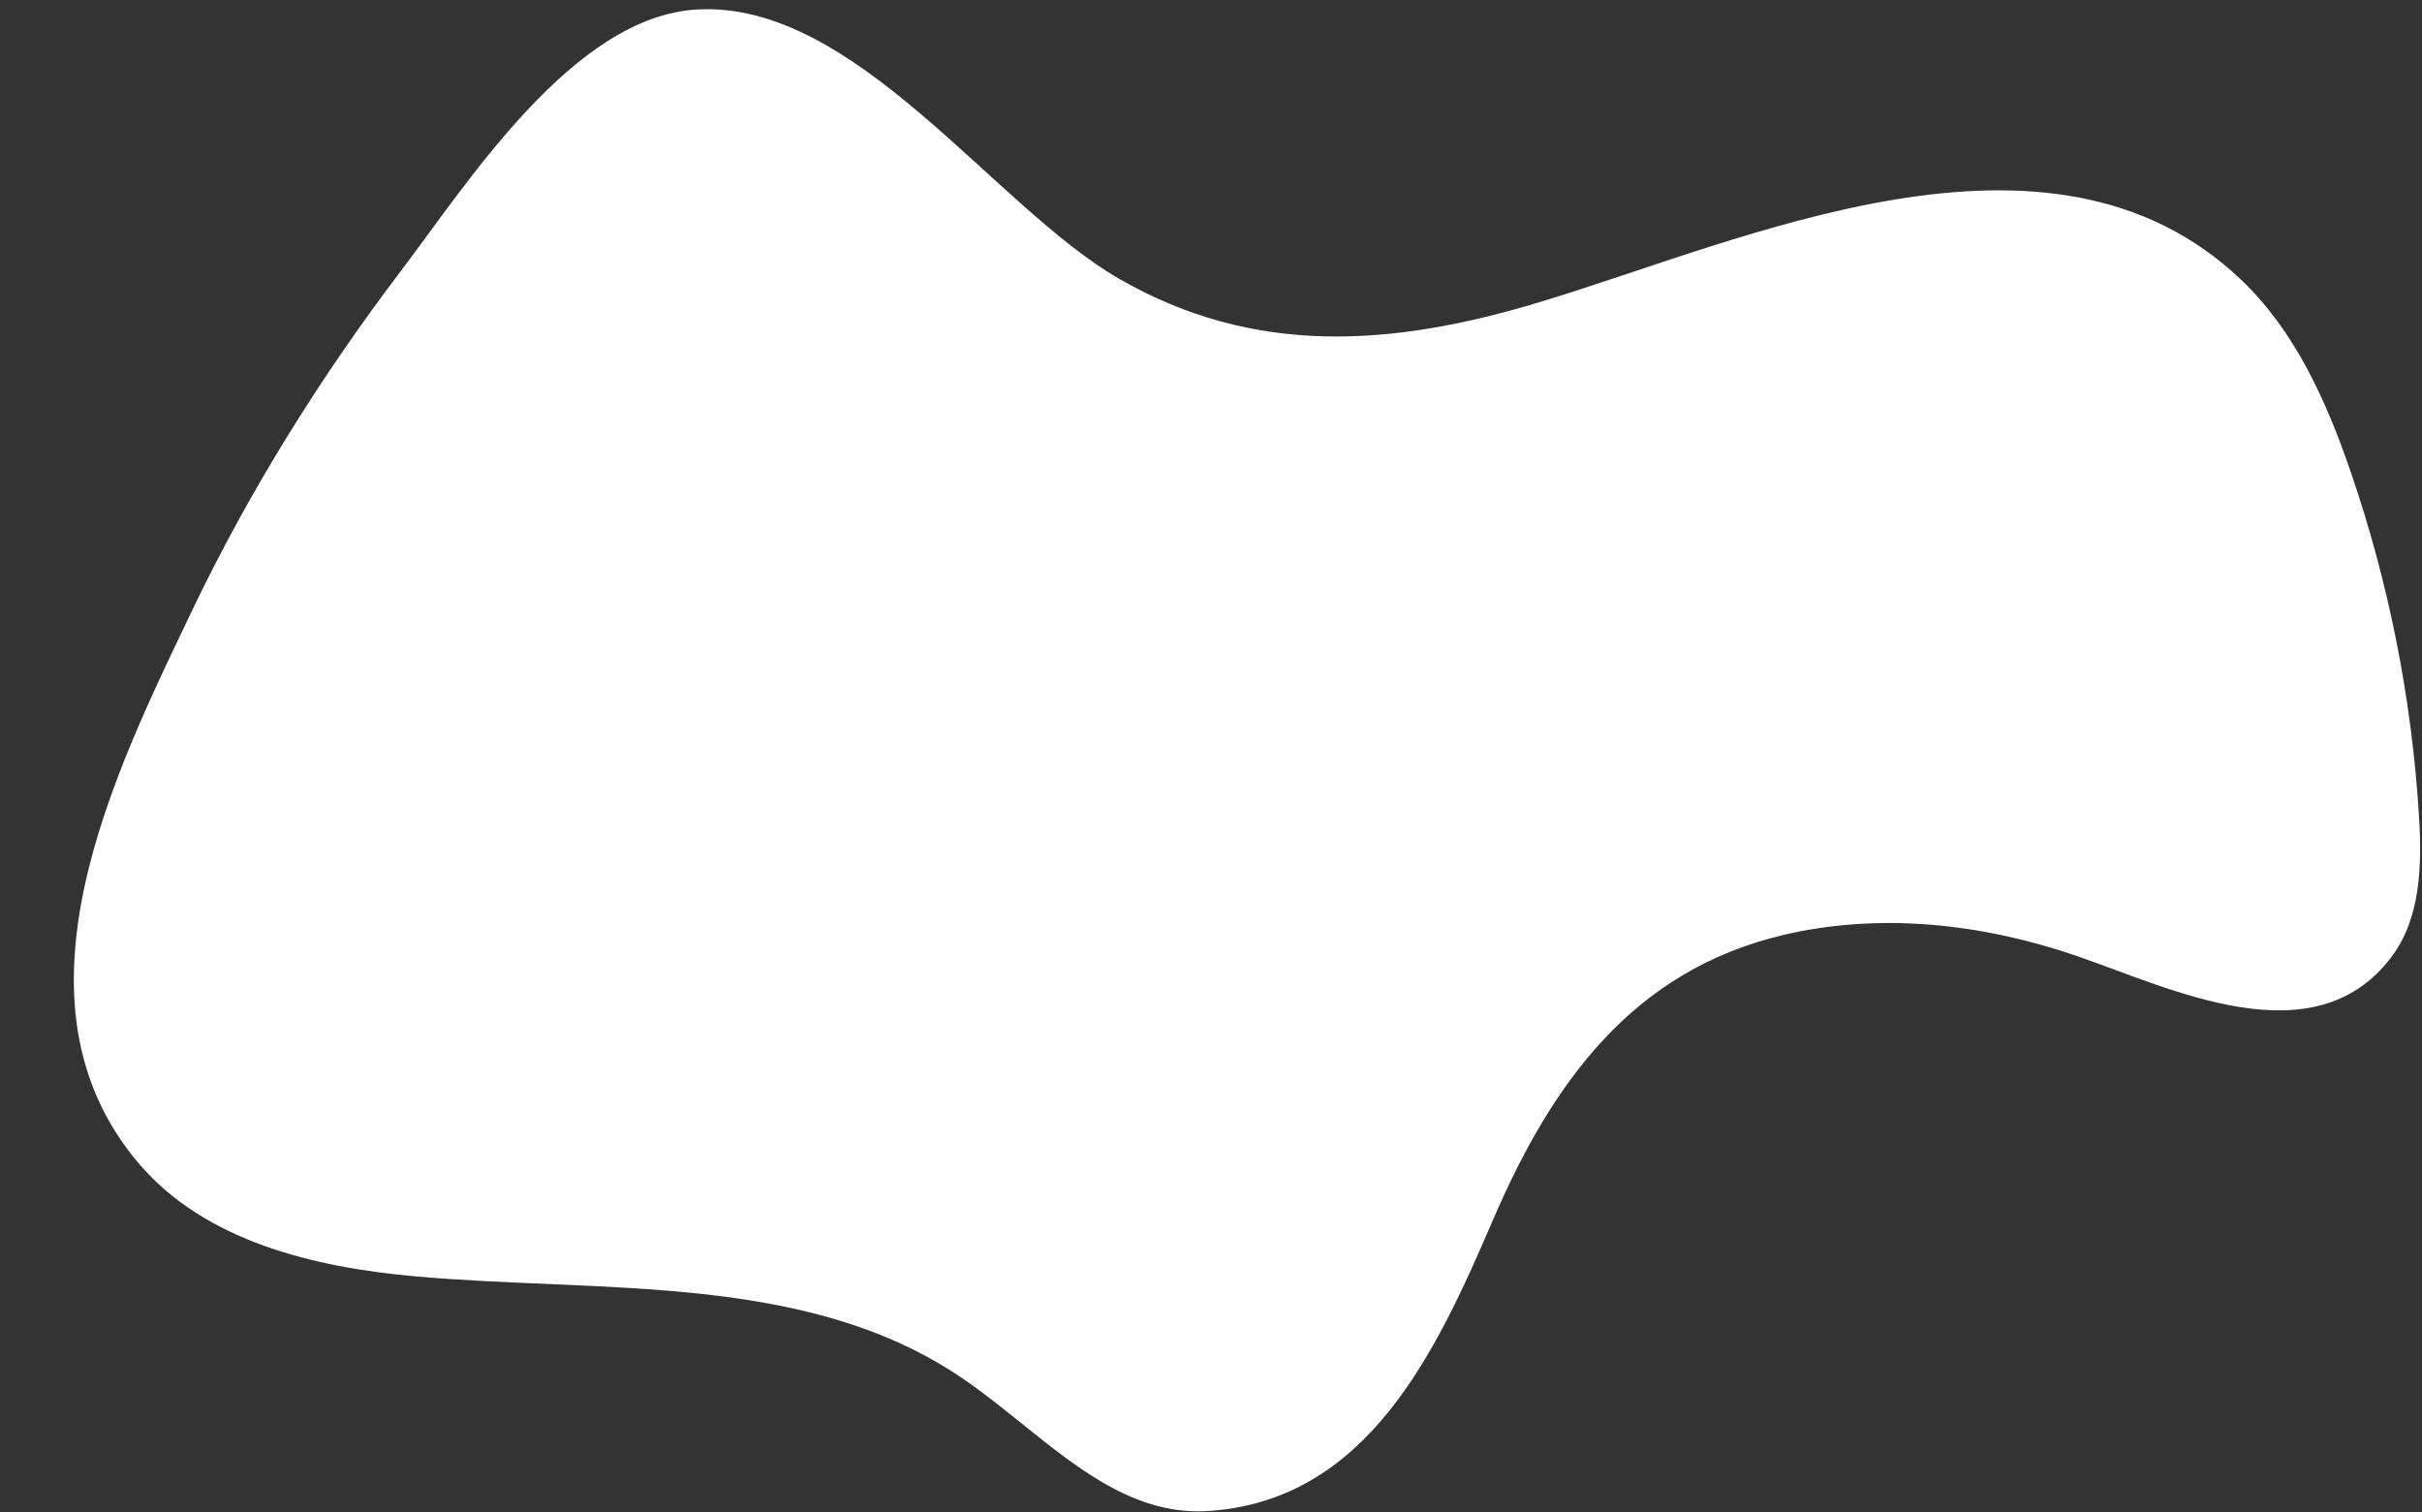
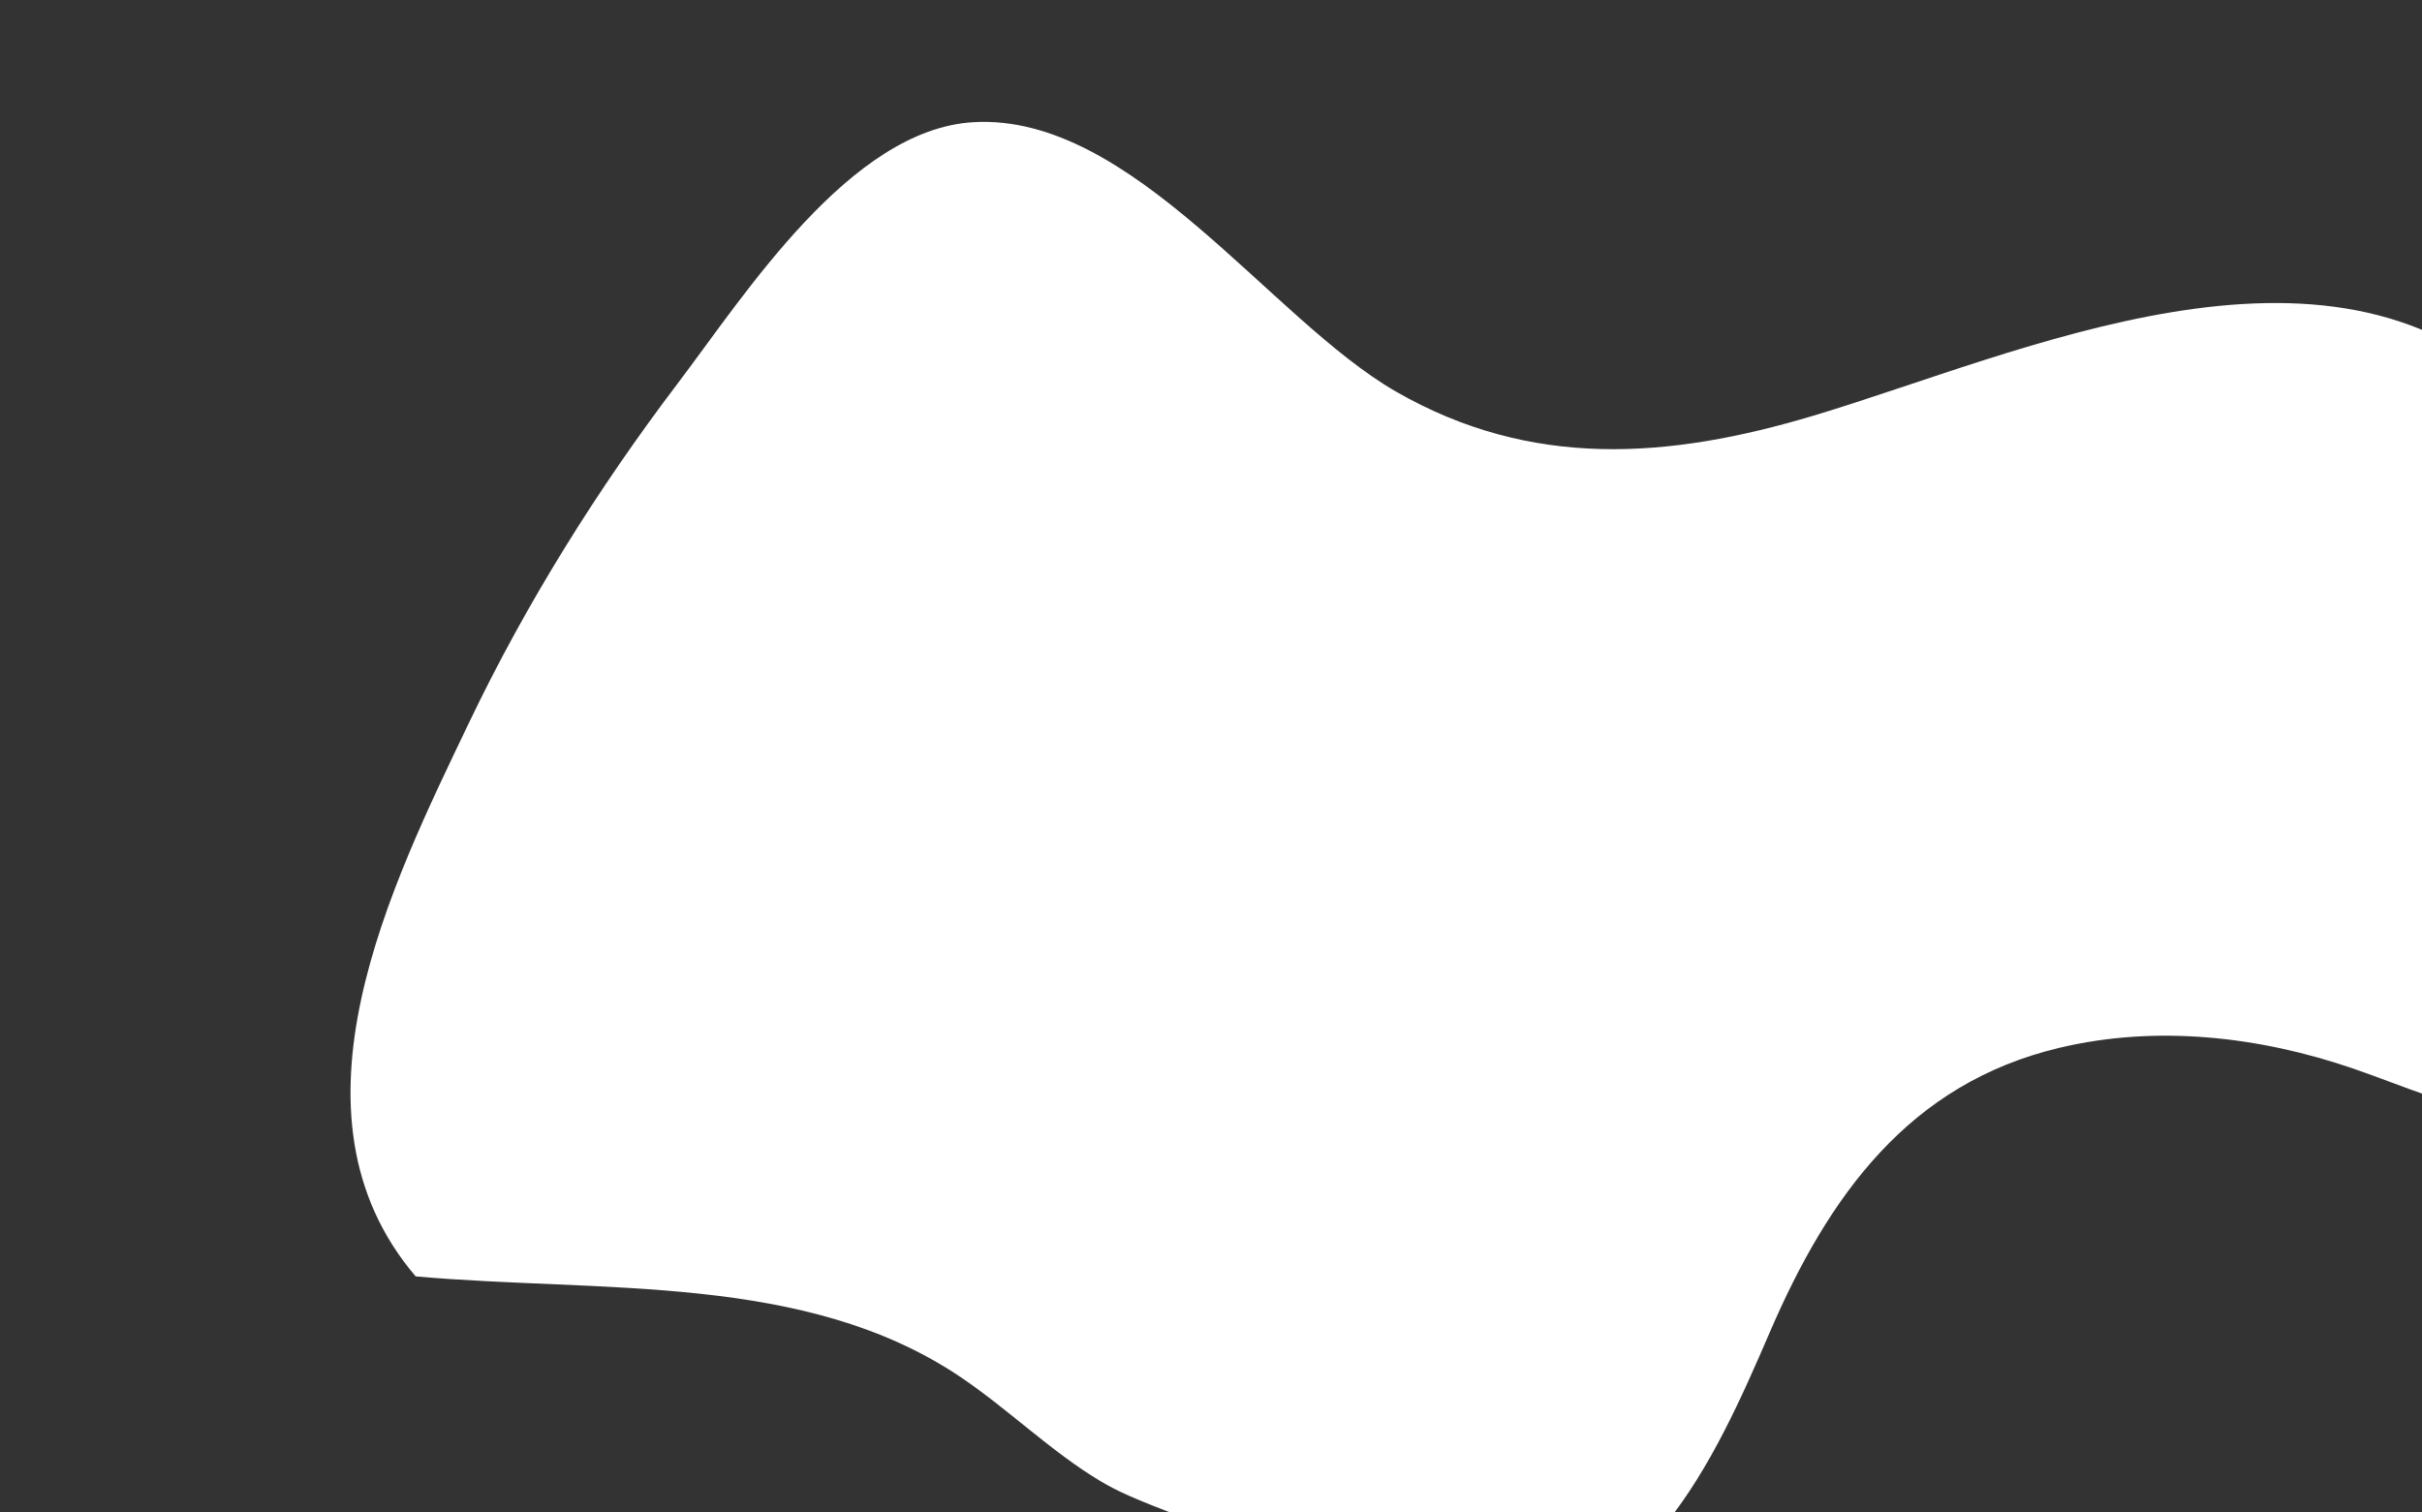
<svg xmlns="http://www.w3.org/2000/svg" fill="#000000" height="170.3" preserveAspectRatio="xMidYMid meet" version="1" viewBox="59.6 114.4 272.7 170.3" width="272.7" zoomAndPan="magnify">
  <rect x="59.6" y="114.4" width="272.7" height="170.3" fill="#333333" stroke="none" />
  <g>
    <g>
      <g id="change1_1">
-         <path d="M183.49,281.19c-5.46-3.25-10.47-8.18-15.81-11.76c-17.47-11.73-40.32-9.42-61.28-11.29 c-11.46-1.02-23.68-3.94-31.15-12.69c-15.64-18.35-2.72-44.1,6.04-62.42c6.41-13.4,14.47-26.29,23.45-38.12 c7.58-9.99,19.41-28.64,33.32-29.44c17.86-1.03,33.39,22.19,47.57,30.34c15.2,8.74,30.66,7.61,47.04,2.7 c23.38-7.02,57.68-23.16,79.27-2.6c6.05,5.76,9.6,13.66,12.31,21.56c4.3,12.51,6.9,25.6,7.71,38.8c0.34,5.51,0.22,11.49-3.1,15.9 c-8.73,11.57-24.84,3.53-35.42-0.11c-10.61-3.65-22.21-4.95-33.12-2.35c-16.92,4.02-25.98,16.66-32.59,32 c-6.33,14.7-14.11,31.91-32.43,32.87C190.99,284.78,187.14,283.36,183.49,281.19z" fill="#ffffff" />
+         <path d="M183.49,281.19c-5.46-3.25-10.47-8.18-15.81-11.76c-17.47-11.73-40.32-9.42-61.28-11.29 c-15.64-18.35-2.72-44.1,6.04-62.42c6.41-13.4,14.47-26.29,23.45-38.12 c7.58-9.99,19.41-28.64,33.32-29.44c17.86-1.03,33.39,22.19,47.57,30.34c15.2,8.74,30.66,7.61,47.04,2.7 c23.38-7.02,57.68-23.16,79.27-2.6c6.05,5.76,9.6,13.66,12.31,21.56c4.3,12.51,6.9,25.6,7.71,38.8c0.34,5.51,0.22,11.49-3.1,15.9 c-8.73,11.57-24.84,3.53-35.42-0.11c-10.61-3.65-22.21-4.95-33.12-2.35c-16.92,4.02-25.98,16.66-32.59,32 c-6.33,14.7-14.11,31.91-32.43,32.87C190.99,284.78,187.14,283.36,183.49,281.19z" fill="#ffffff" />
      </g>
    </g>
  </g>
</svg>